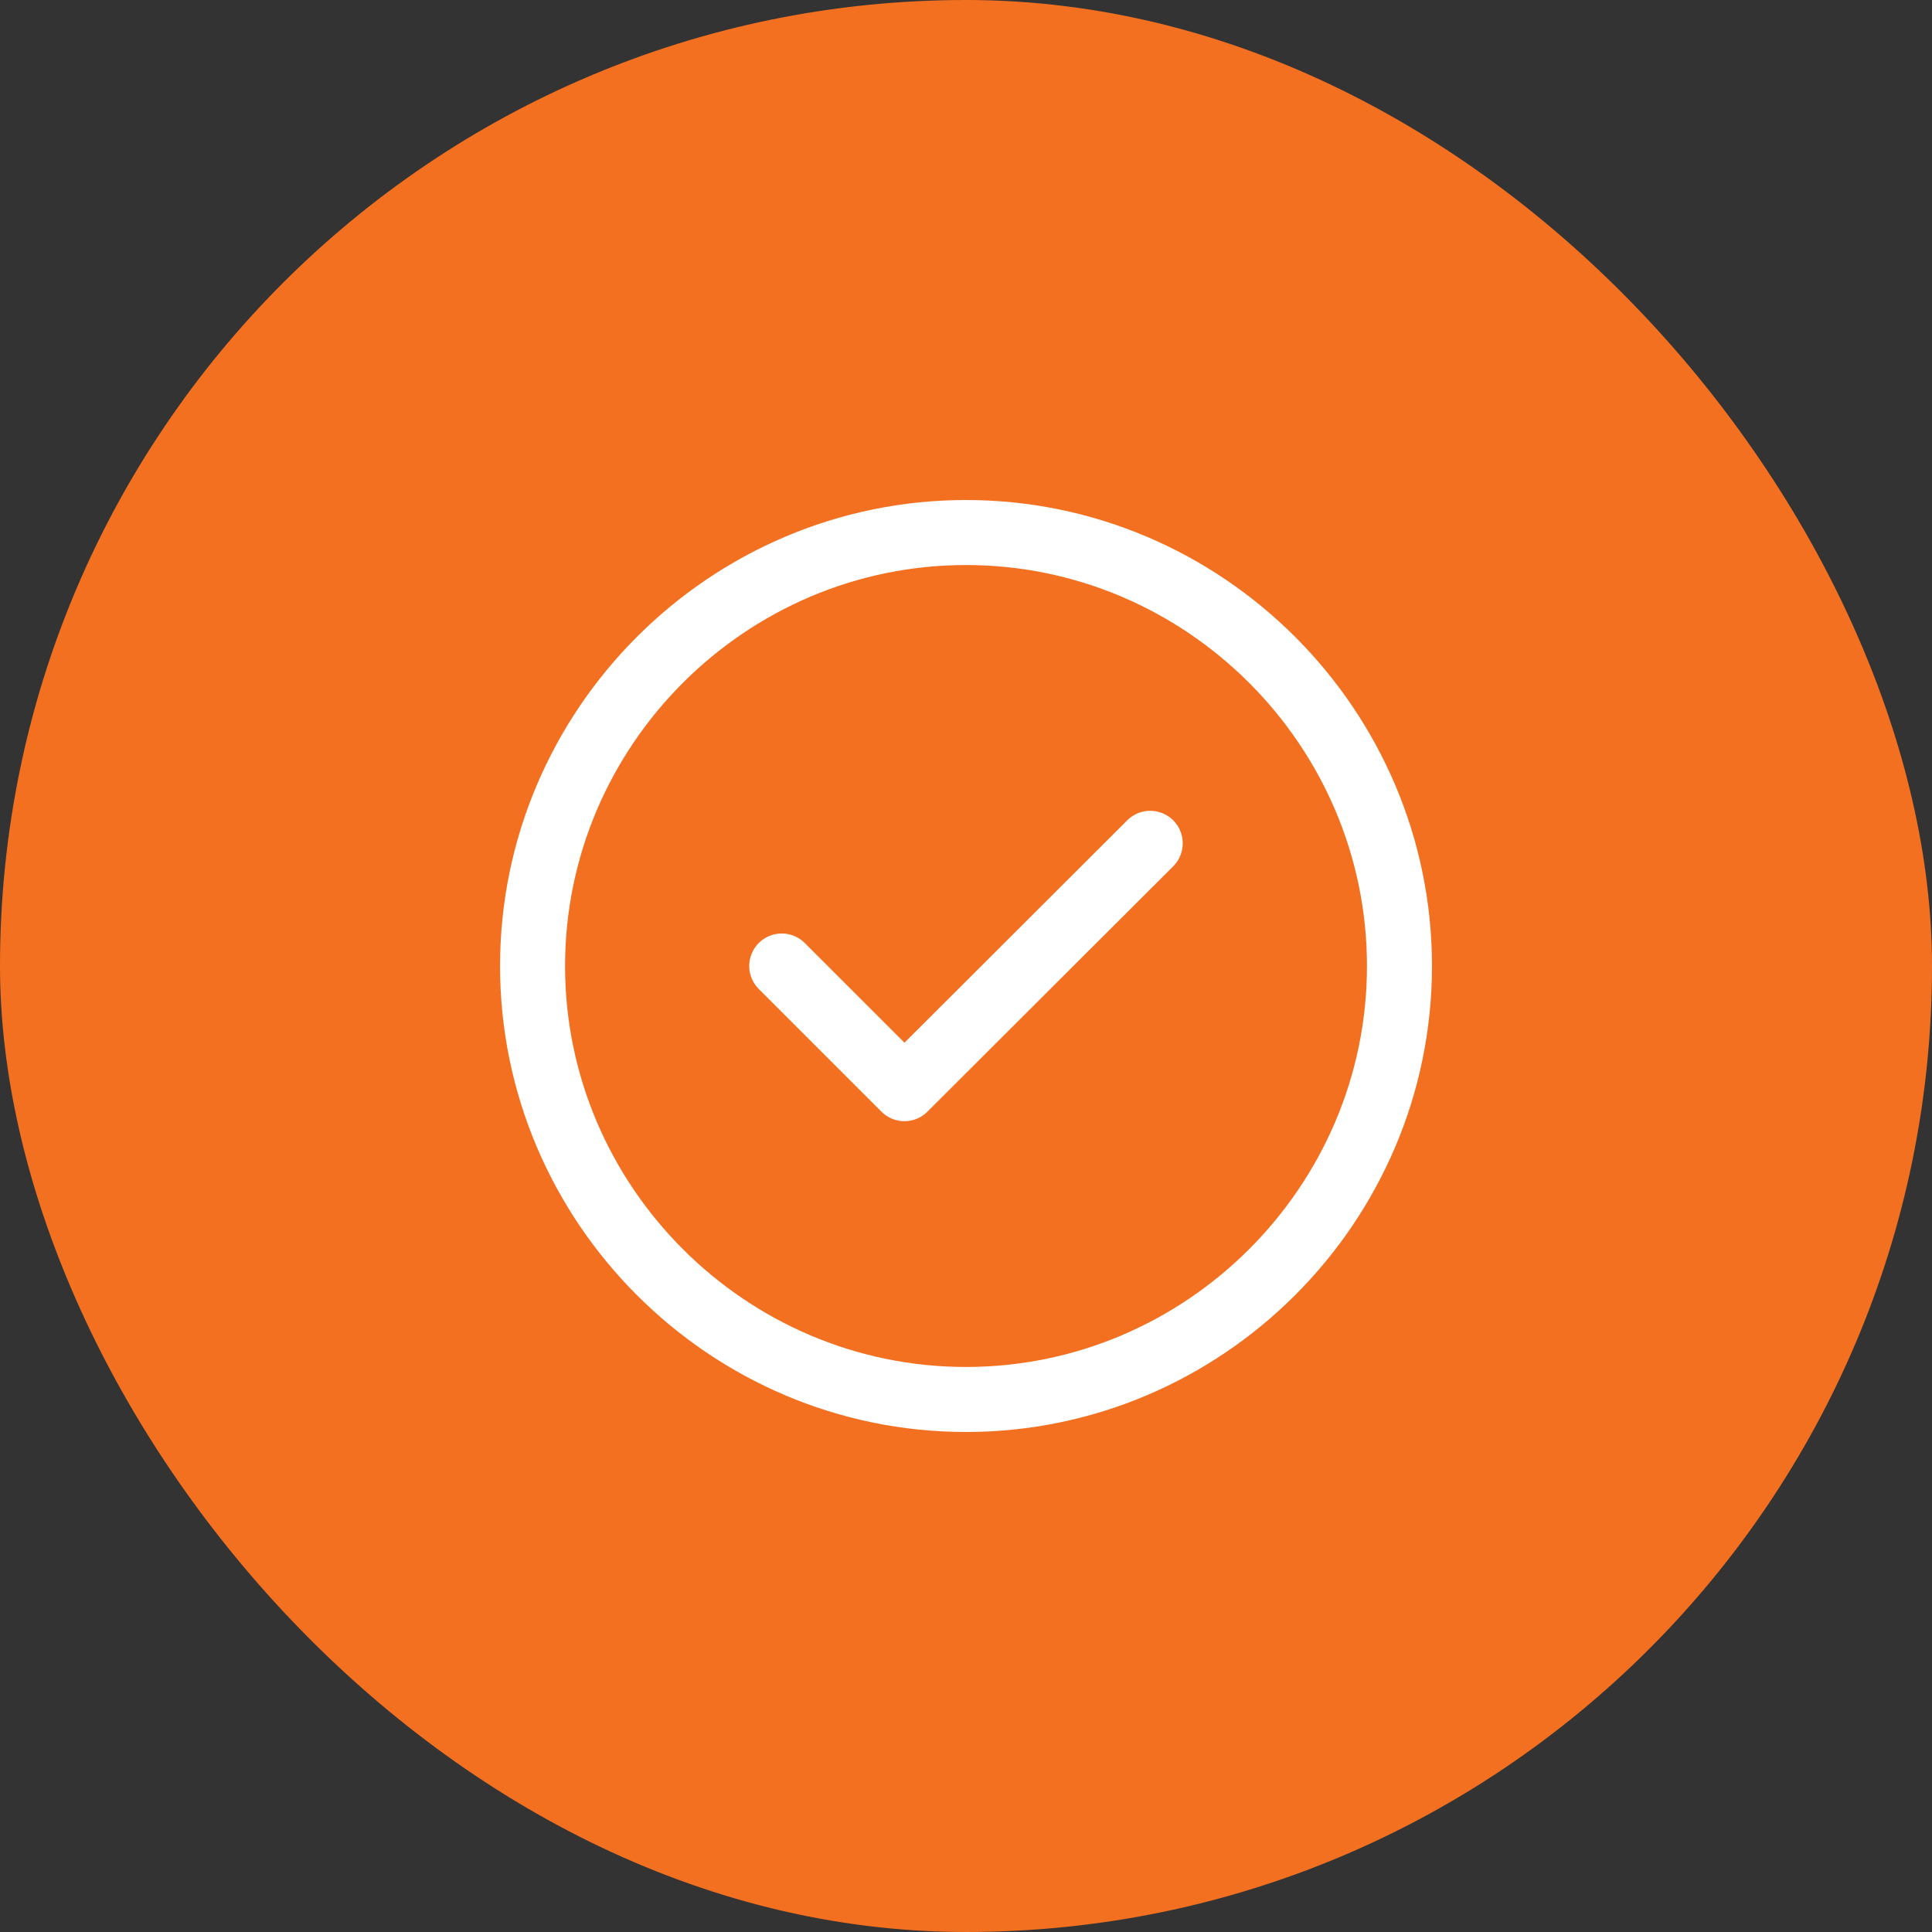
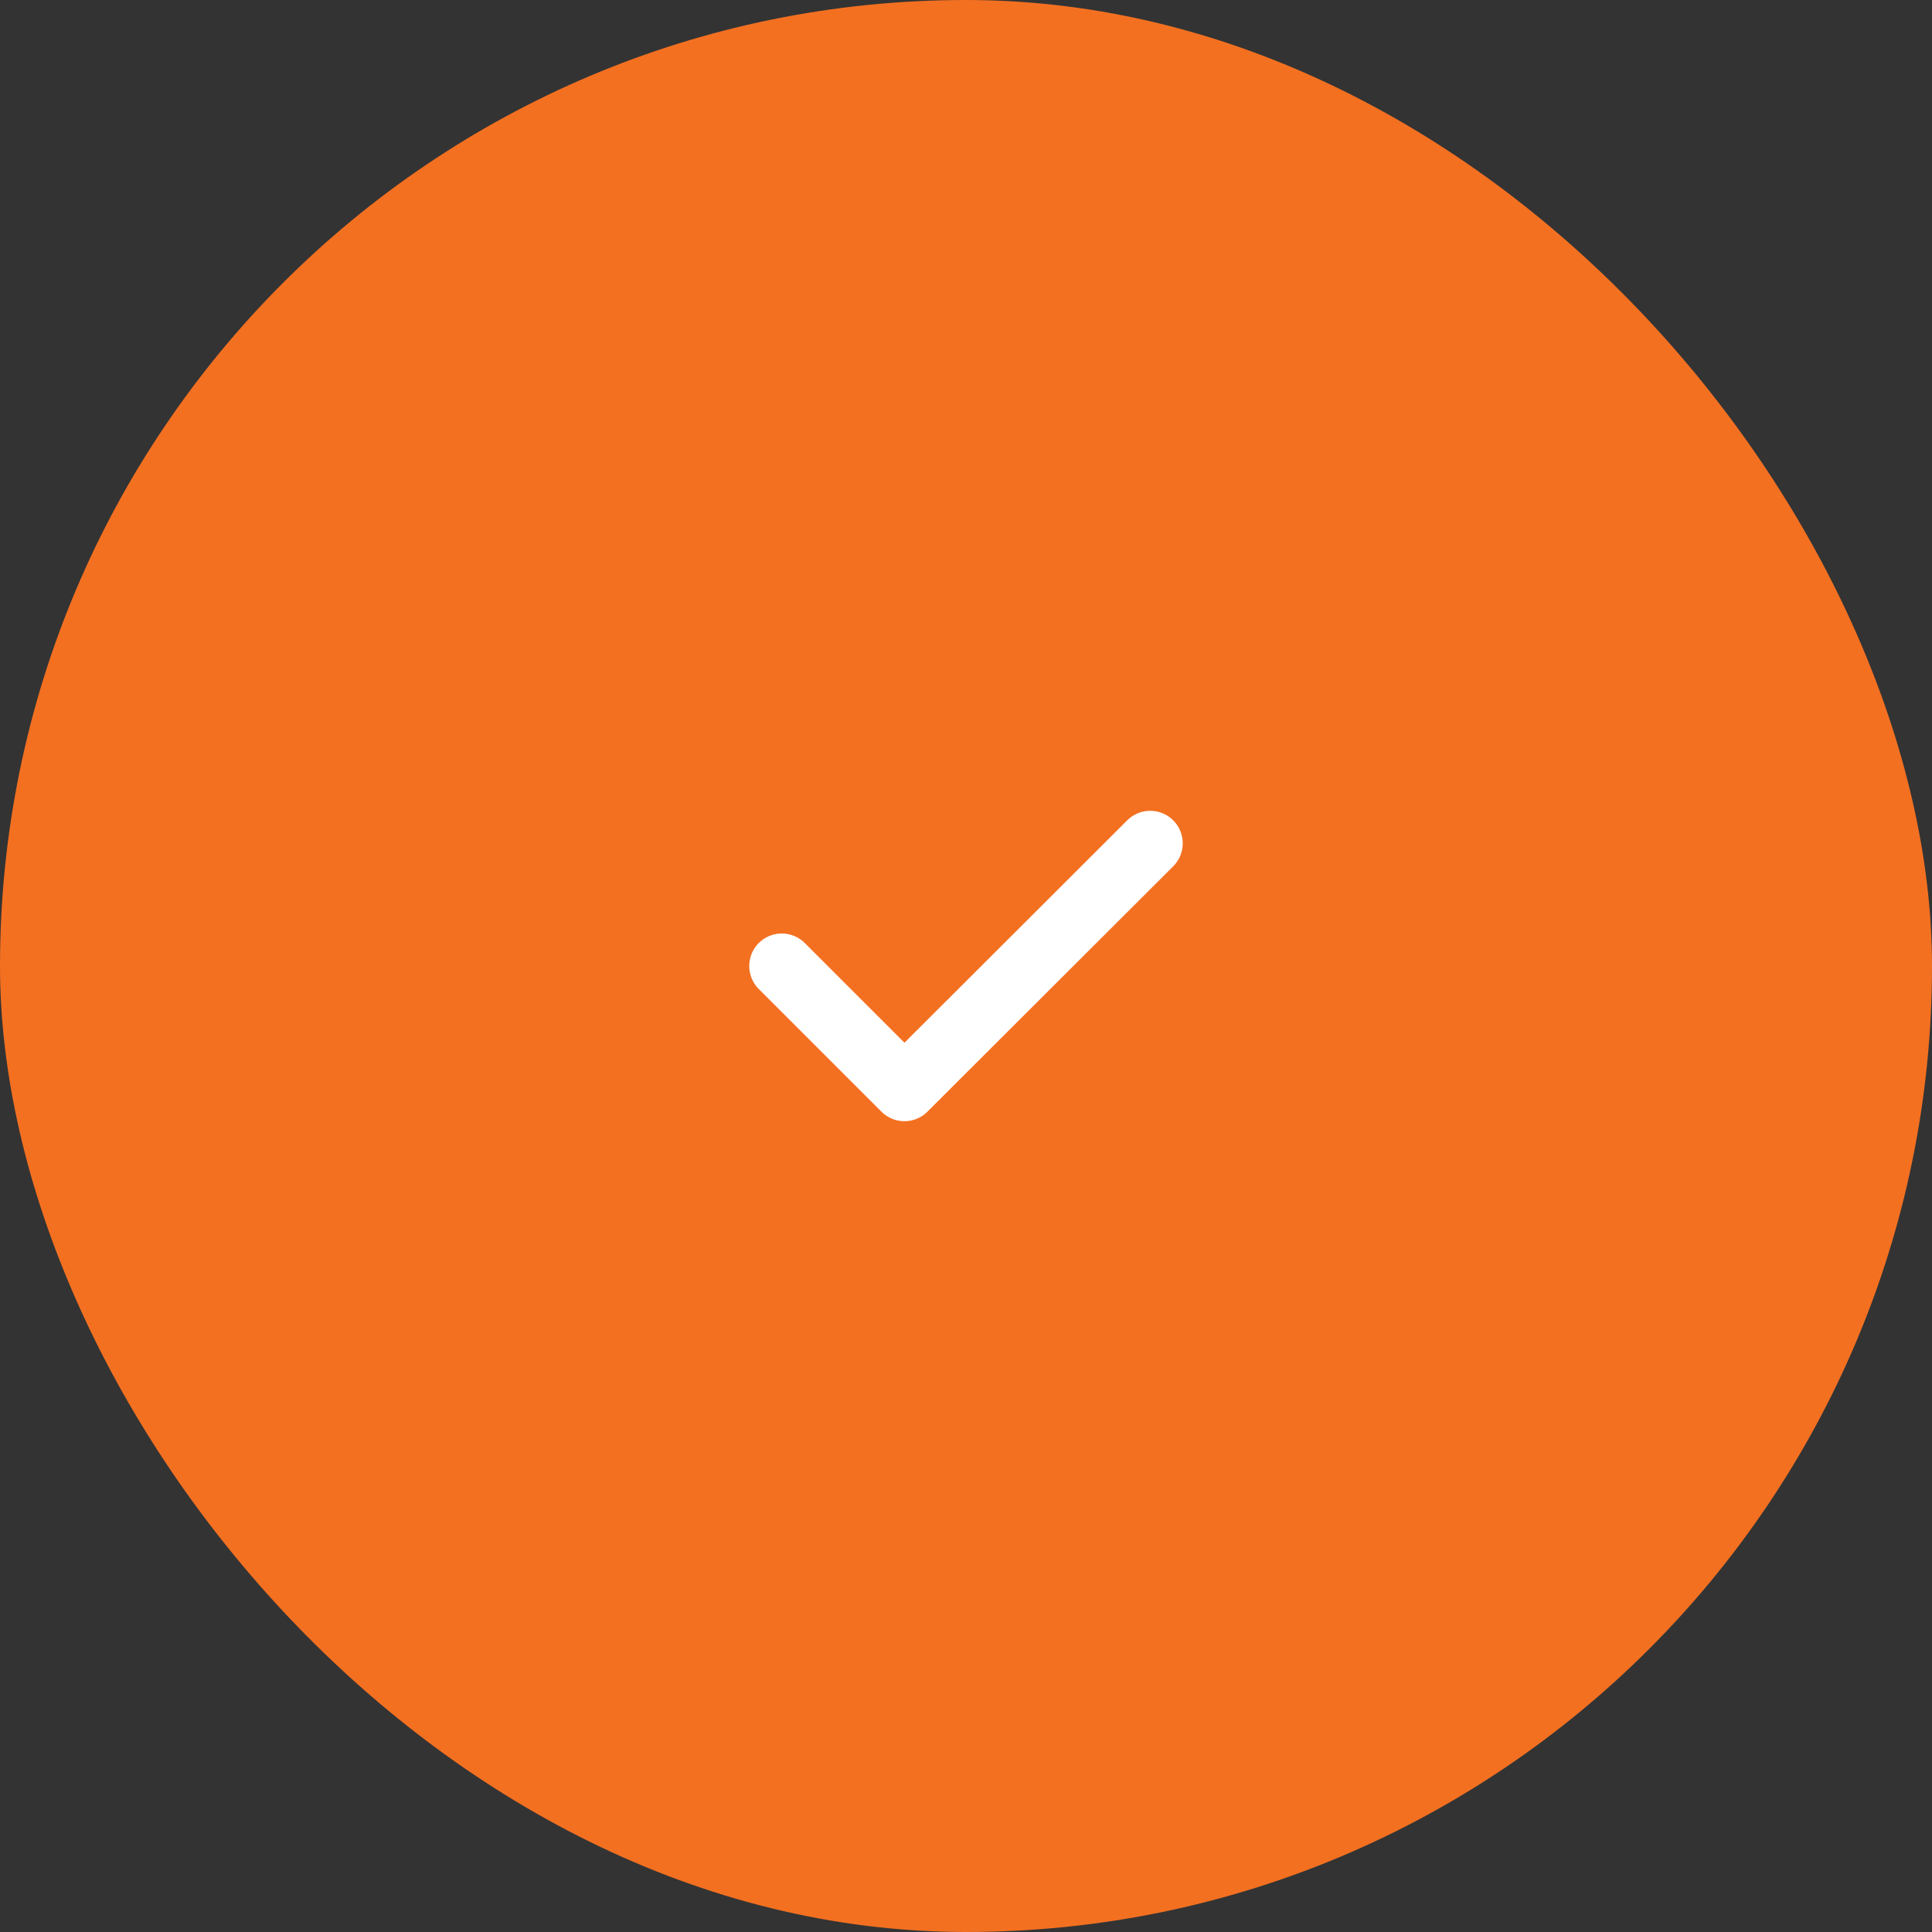
<svg xmlns="http://www.w3.org/2000/svg" width="52" height="52" viewBox="0 0 52 52" fill="none">
  <rect x="0" y="0" width="52" height="52" fill="#333333" stroke="none" />
  <rect width="52" height="52" rx="26" fill="#F37021" />
-   <path d="M26 37.667C32.417 37.667 37.667 32.417 37.667 26C37.667 19.583 32.417 14.333 26 14.333C19.584 14.333 14.334 19.583 14.334 26C14.334 32.417 19.584 37.667 26 37.667Z" stroke="white" stroke-width="1.75" stroke-linecap="round" stroke-linejoin="round" />
  <path d="M21.041 26L24.343 29.302L30.958 22.698" stroke="white" stroke-width="1.75" stroke-linecap="round" stroke-linejoin="round" />
</svg>